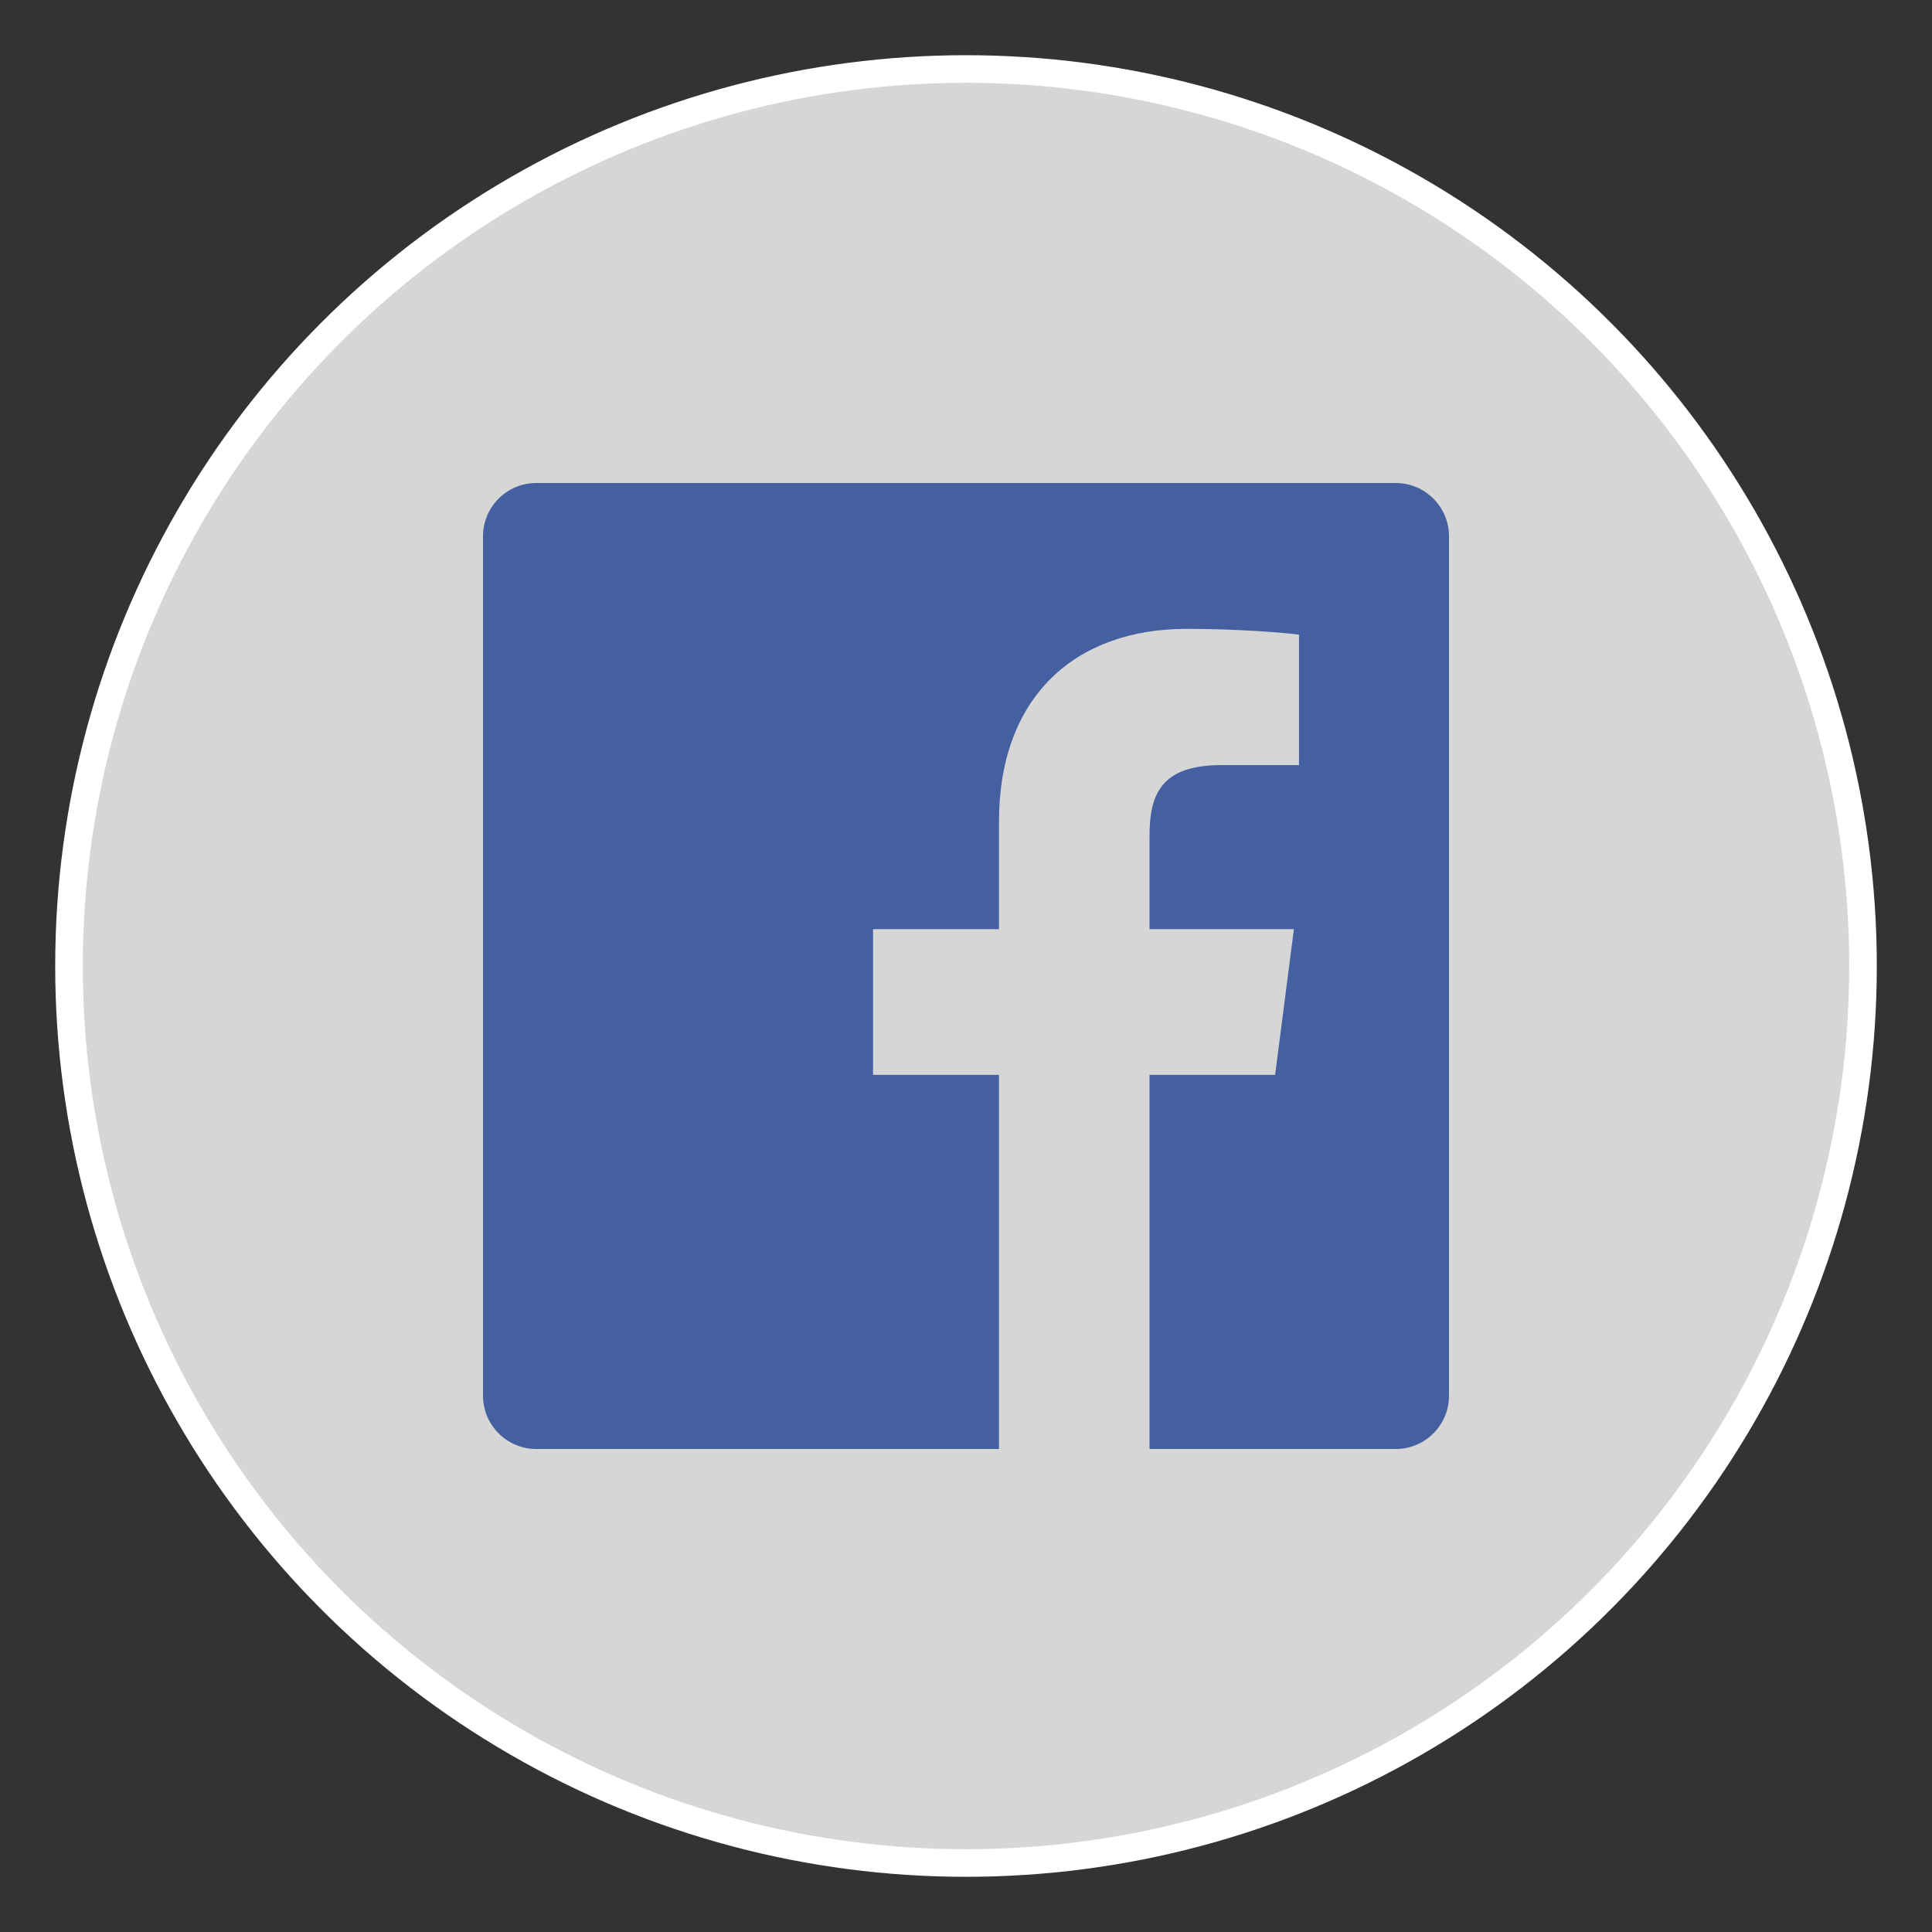
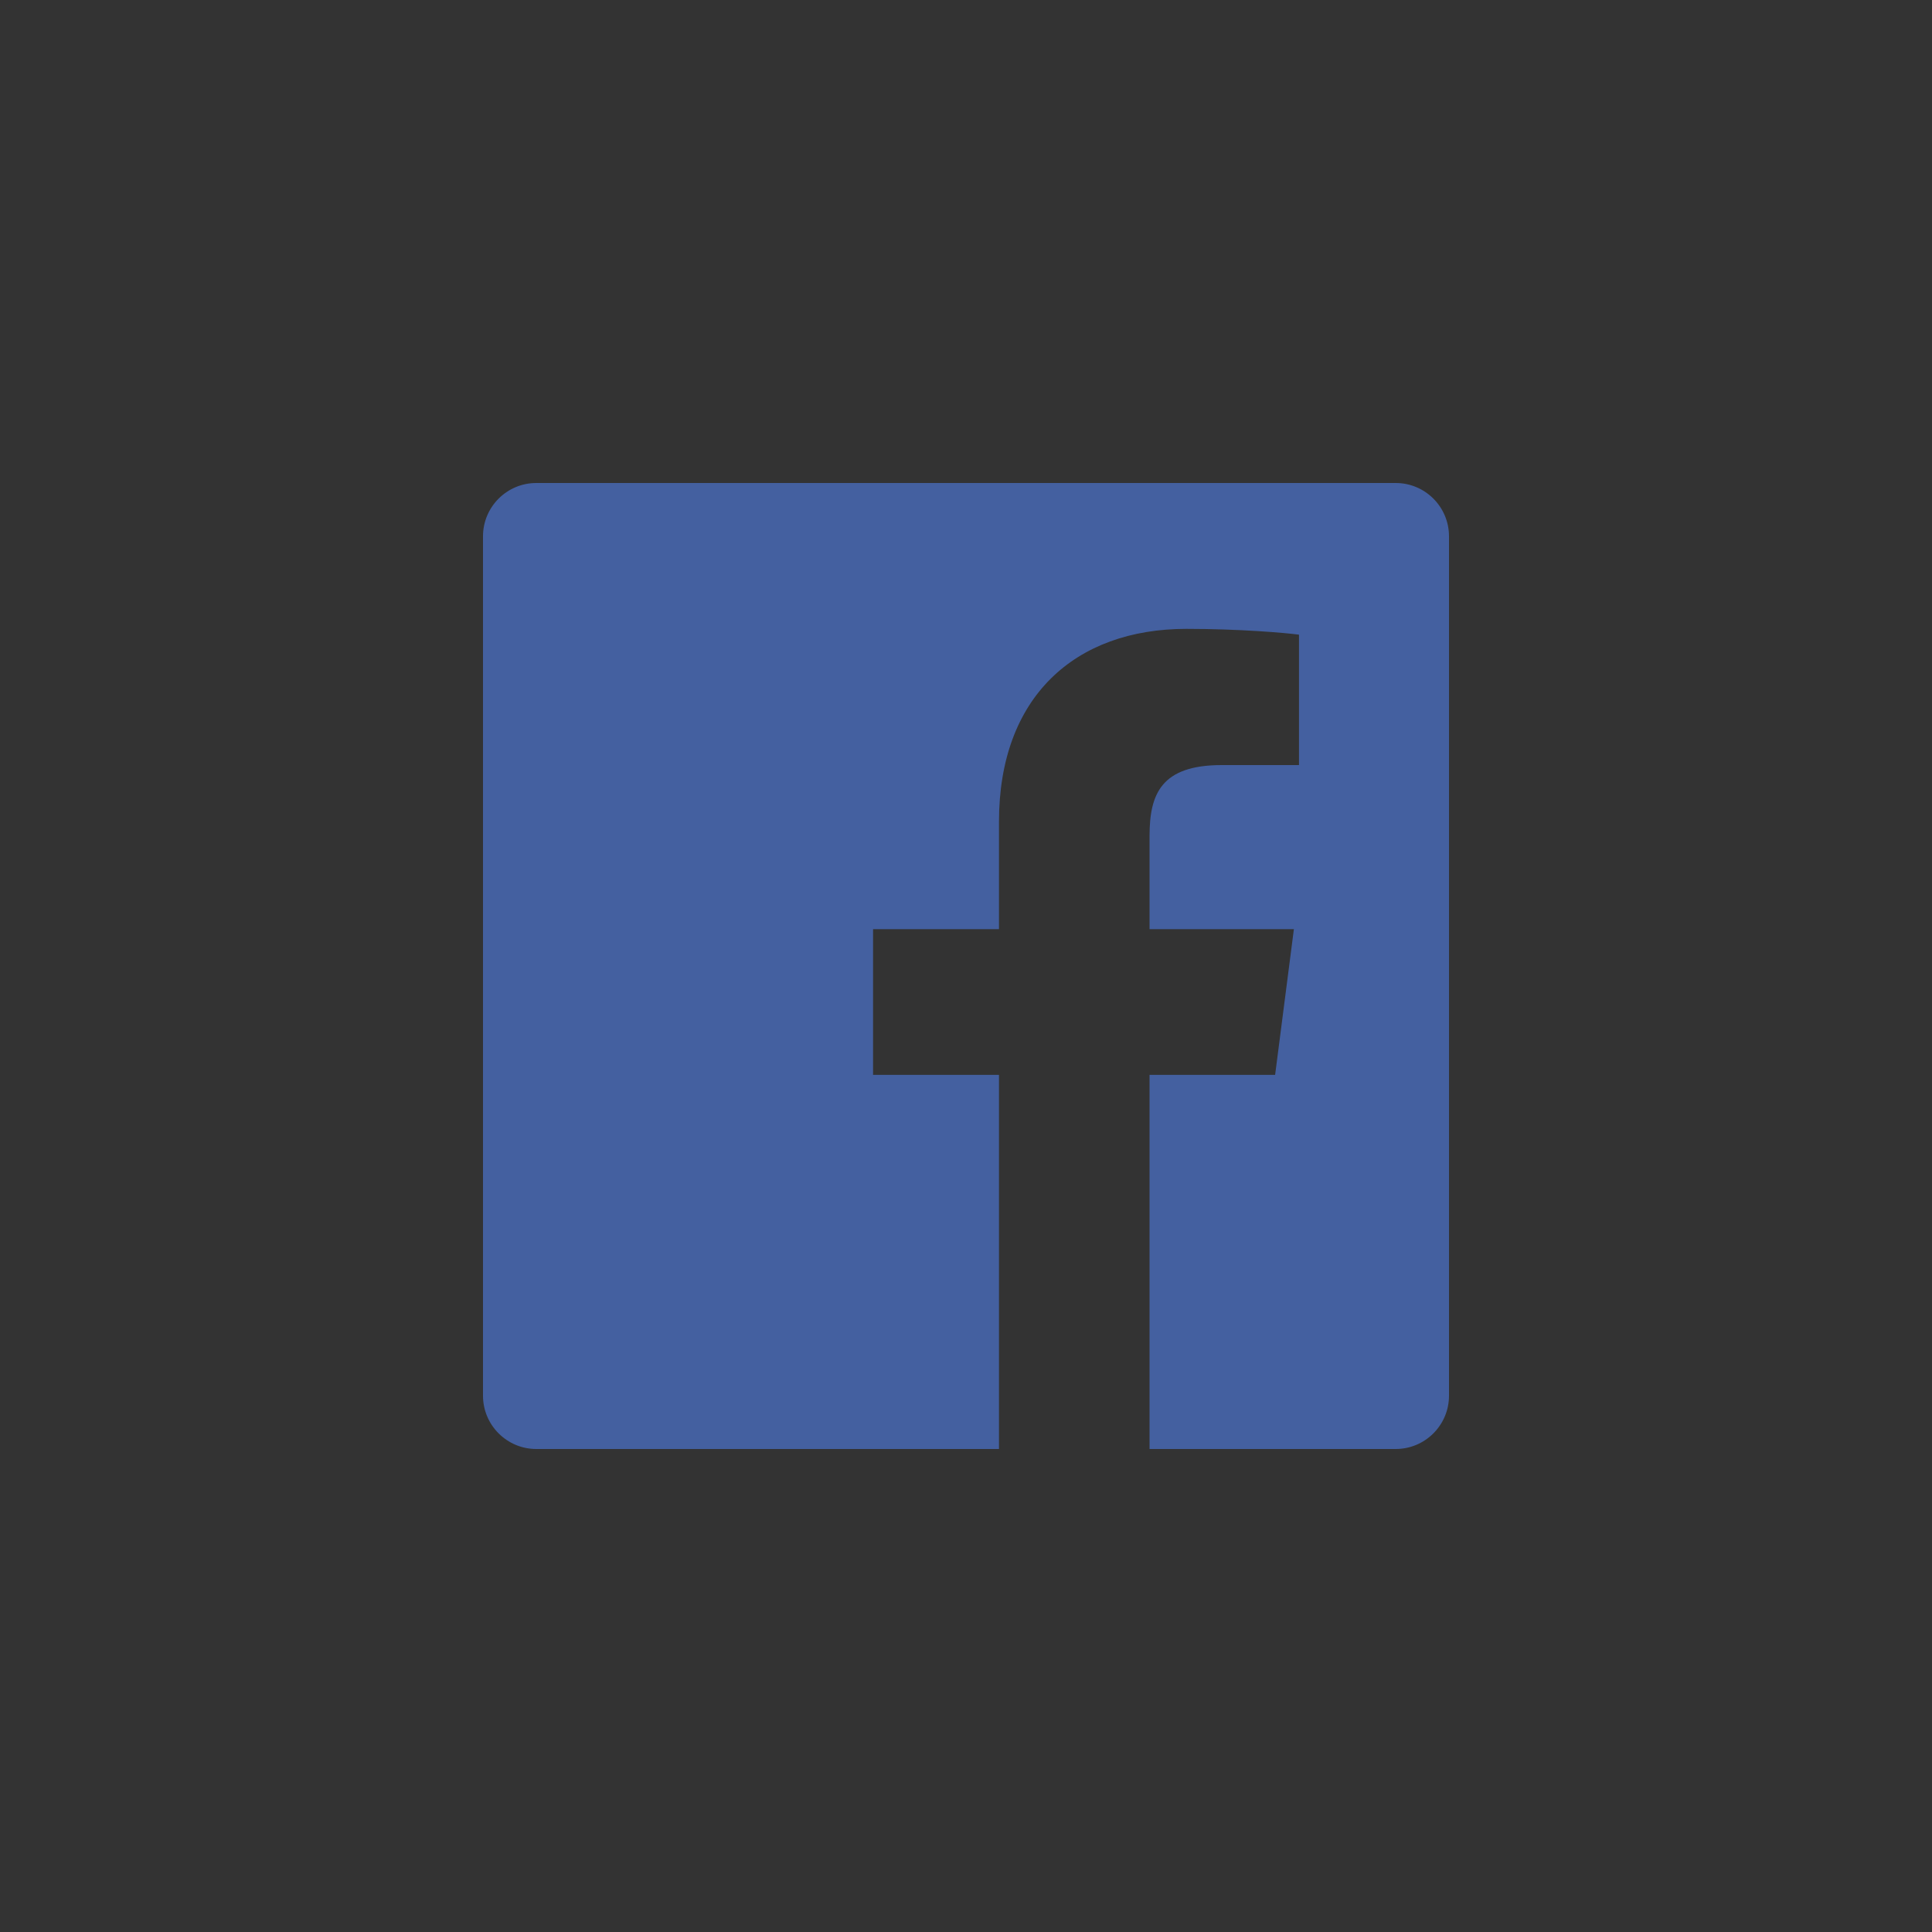
<svg xmlns="http://www.w3.org/2000/svg" width="28" height="28" viewBox="0 0 28 28" fill="none">
  <rect x="0" y="0" width="28" height="28" fill="#333333" stroke="none" />
-   <circle cx="14" cy="14" r="13" fill="white" fill-opacity="0.8" stroke="white" stroke-width="0.4" />
-   <path fill-rule="evenodd" clip-rule="evenodd" d="M14.478 21H7.773C7.346 21 7 20.654 7 20.227V7.773C7 7.346 7.346 7 7.773 7H20.227C20.654 7 21 7.346 21 7.773V20.227C21 20.654 20.654 21 20.227 21H16.66V15.578H18.48L18.752 13.466H16.66V12.117C16.66 11.505 16.83 11.088 17.707 11.088L18.826 11.088V9.198C18.632 9.172 17.968 9.114 17.195 9.114C15.582 9.114 14.478 10.099 14.478 11.907V13.466H12.653V15.578H14.478V21Z" fill="#4460A0" />
+   <path fill-rule="evenodd" clip-rule="evenodd" d="M14.478 21H7.773C7.346 21 7 20.654 7 20.227V7.773C7 7.346 7.346 7 7.773 7H20.227C20.654 7 21 7.346 21 7.773V20.227C21 20.654 20.654 21 20.227 21H16.66V15.578H18.48L18.752 13.466H16.66V12.117C16.66 11.505 16.83 11.088 17.707 11.088L18.826 11.088V9.198C18.632 9.172 17.968 9.114 17.195 9.114C15.582 9.114 14.478 10.099 14.478 11.907V13.466H12.653V15.578H14.478Z" fill="#4460A0" />
</svg>